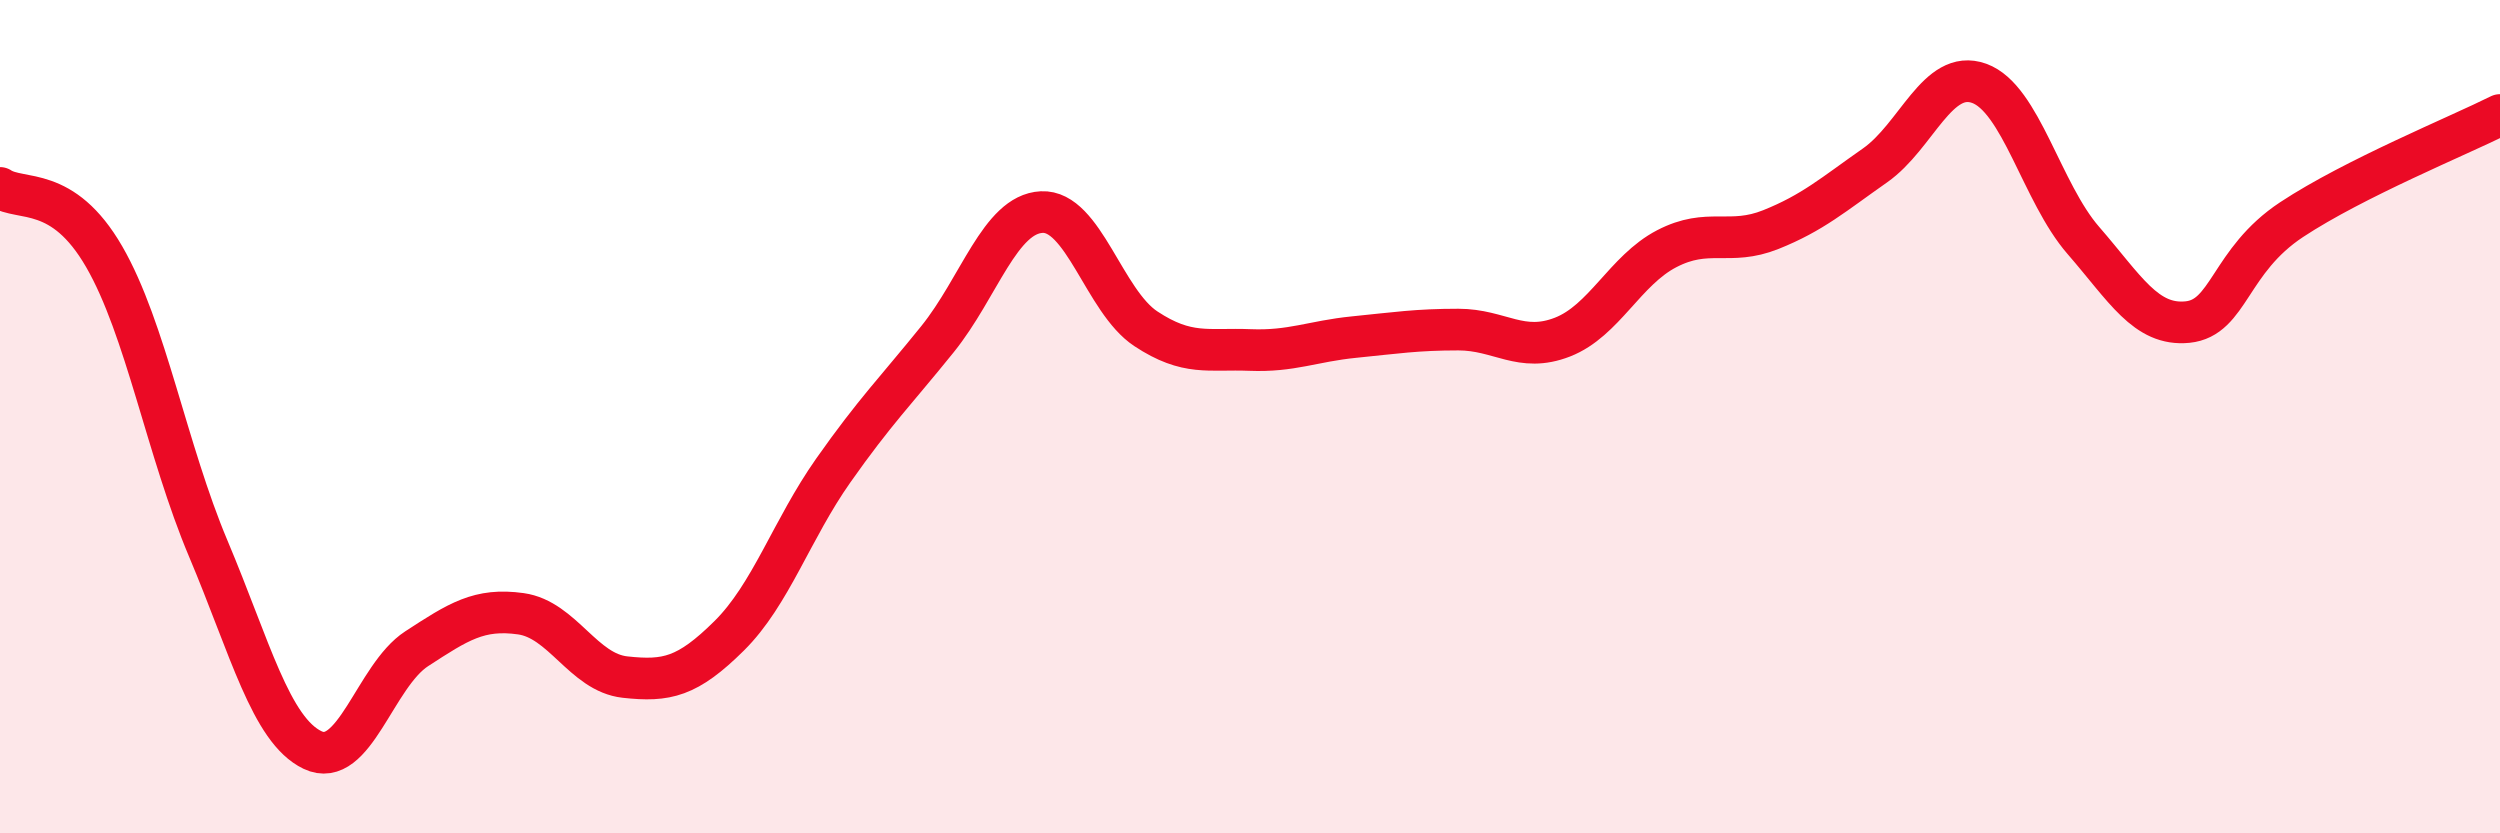
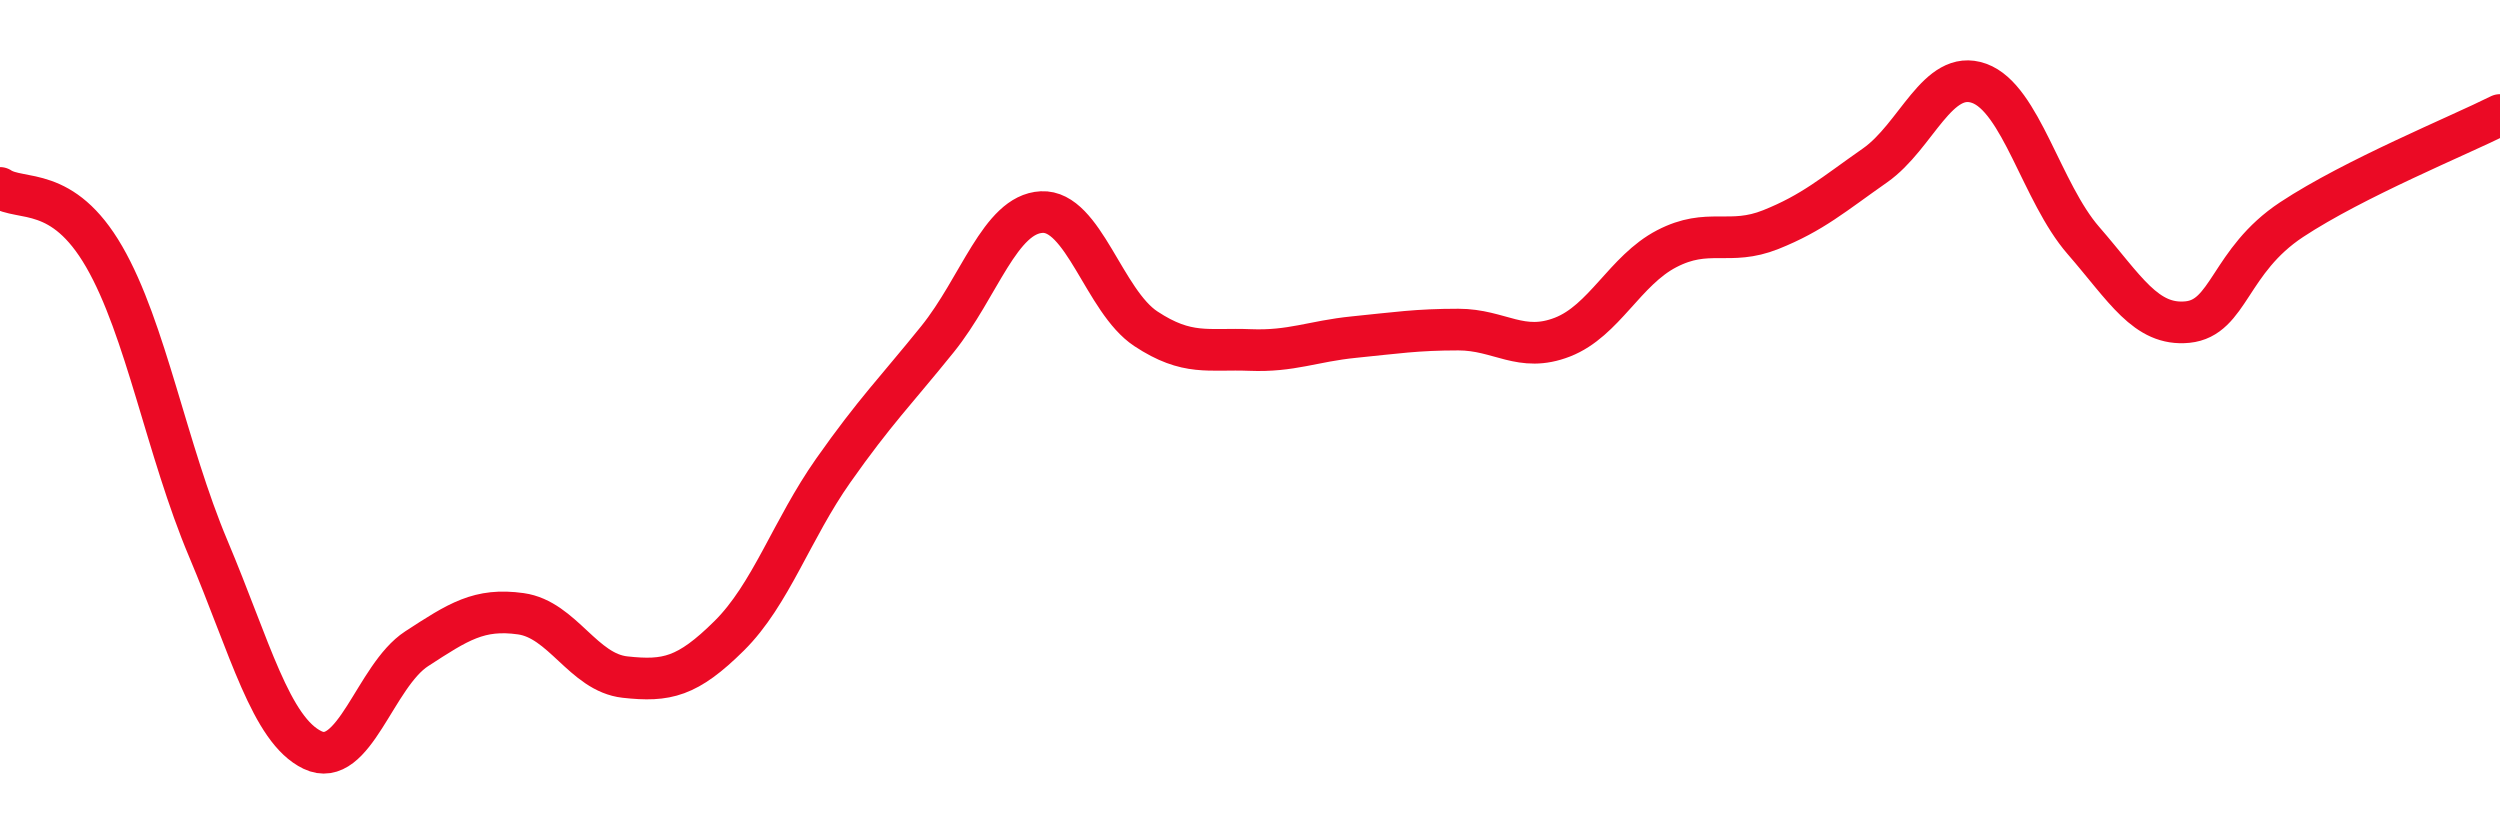
<svg xmlns="http://www.w3.org/2000/svg" width="60" height="20" viewBox="0 0 60 20">
-   <path d="M 0,4.51 C 0.5,4.84 1.5,4.43 2.5,6.16 C 3.5,7.89 4,10.8 5,13.17 C 6,15.54 6.5,17.52 7.5,18 C 8.5,18.48 9,16.22 10,15.57 C 11,14.92 11.5,14.59 12.5,14.73 C 13.5,14.87 14,16.14 15,16.25 C 16,16.36 16.5,16.25 17.5,15.26 C 18.5,14.27 19,12.71 20,11.29 C 21,9.87 21.5,9.38 22.5,8.14 C 23.5,6.9 24,5.14 25,5.09 C 26,5.04 26.5,7.23 27.5,7.89 C 28.5,8.55 29,8.36 30,8.4 C 31,8.44 31.5,8.19 32.5,8.09 C 33.5,7.99 34,7.91 35,7.91 C 36,7.91 36.5,8.48 37.5,8.09 C 38.5,7.7 39,6.49 40,5.97 C 41,5.45 41.5,5.91 42.5,5.51 C 43.5,5.11 44,4.67 45,3.97 C 46,3.27 46.5,1.64 47.5,2 C 48.5,2.36 49,4.62 50,5.77 C 51,6.92 51.5,7.83 52.5,7.73 C 53.5,7.63 53.5,6.26 55,5.27 C 56.5,4.28 59,3.26 60,2.76L60 20L0 20Z" fill="#EB0A25" opacity="0.1" stroke-linecap="round" stroke-linejoin="round" />
  <path d="M 0,4.51 C 0.5,4.84 1.5,4.43 2.5,6.16 C 3.5,7.89 4,10.8 5,13.17 C 6,15.54 6.5,17.52 7.5,18 C 8.5,18.48 9,16.22 10,15.57 C 11,14.92 11.5,14.59 12.5,14.73 C 13.5,14.87 14,16.14 15,16.25 C 16,16.36 16.5,16.25 17.5,15.26 C 18.5,14.27 19,12.71 20,11.29 C 21,9.87 21.5,9.38 22.5,8.14 C 23.5,6.9 24,5.14 25,5.09 C 26,5.04 26.5,7.23 27.5,7.89 C 28.5,8.55 29,8.36 30,8.4 C 31,8.44 31.5,8.19 32.5,8.09 C 33.5,7.99 34,7.91 35,7.91 C 36,7.91 36.5,8.48 37.5,8.09 C 38.5,7.7 39,6.49 40,5.97 C 41,5.45 41.5,5.91 42.5,5.51 C 43.5,5.11 44,4.67 45,3.97 C 46,3.27 46.5,1.64 47.5,2 C 48.5,2.36 49,4.62 50,5.77 C 51,6.92 51.5,7.83 52.5,7.73 C 53.5,7.63 53.5,6.26 55,5.27 C 56.5,4.28 59,3.26 60,2.76" stroke="#EB0A25" stroke-width="1" fill="none" stroke-linecap="round" stroke-linejoin="round" />
</svg>